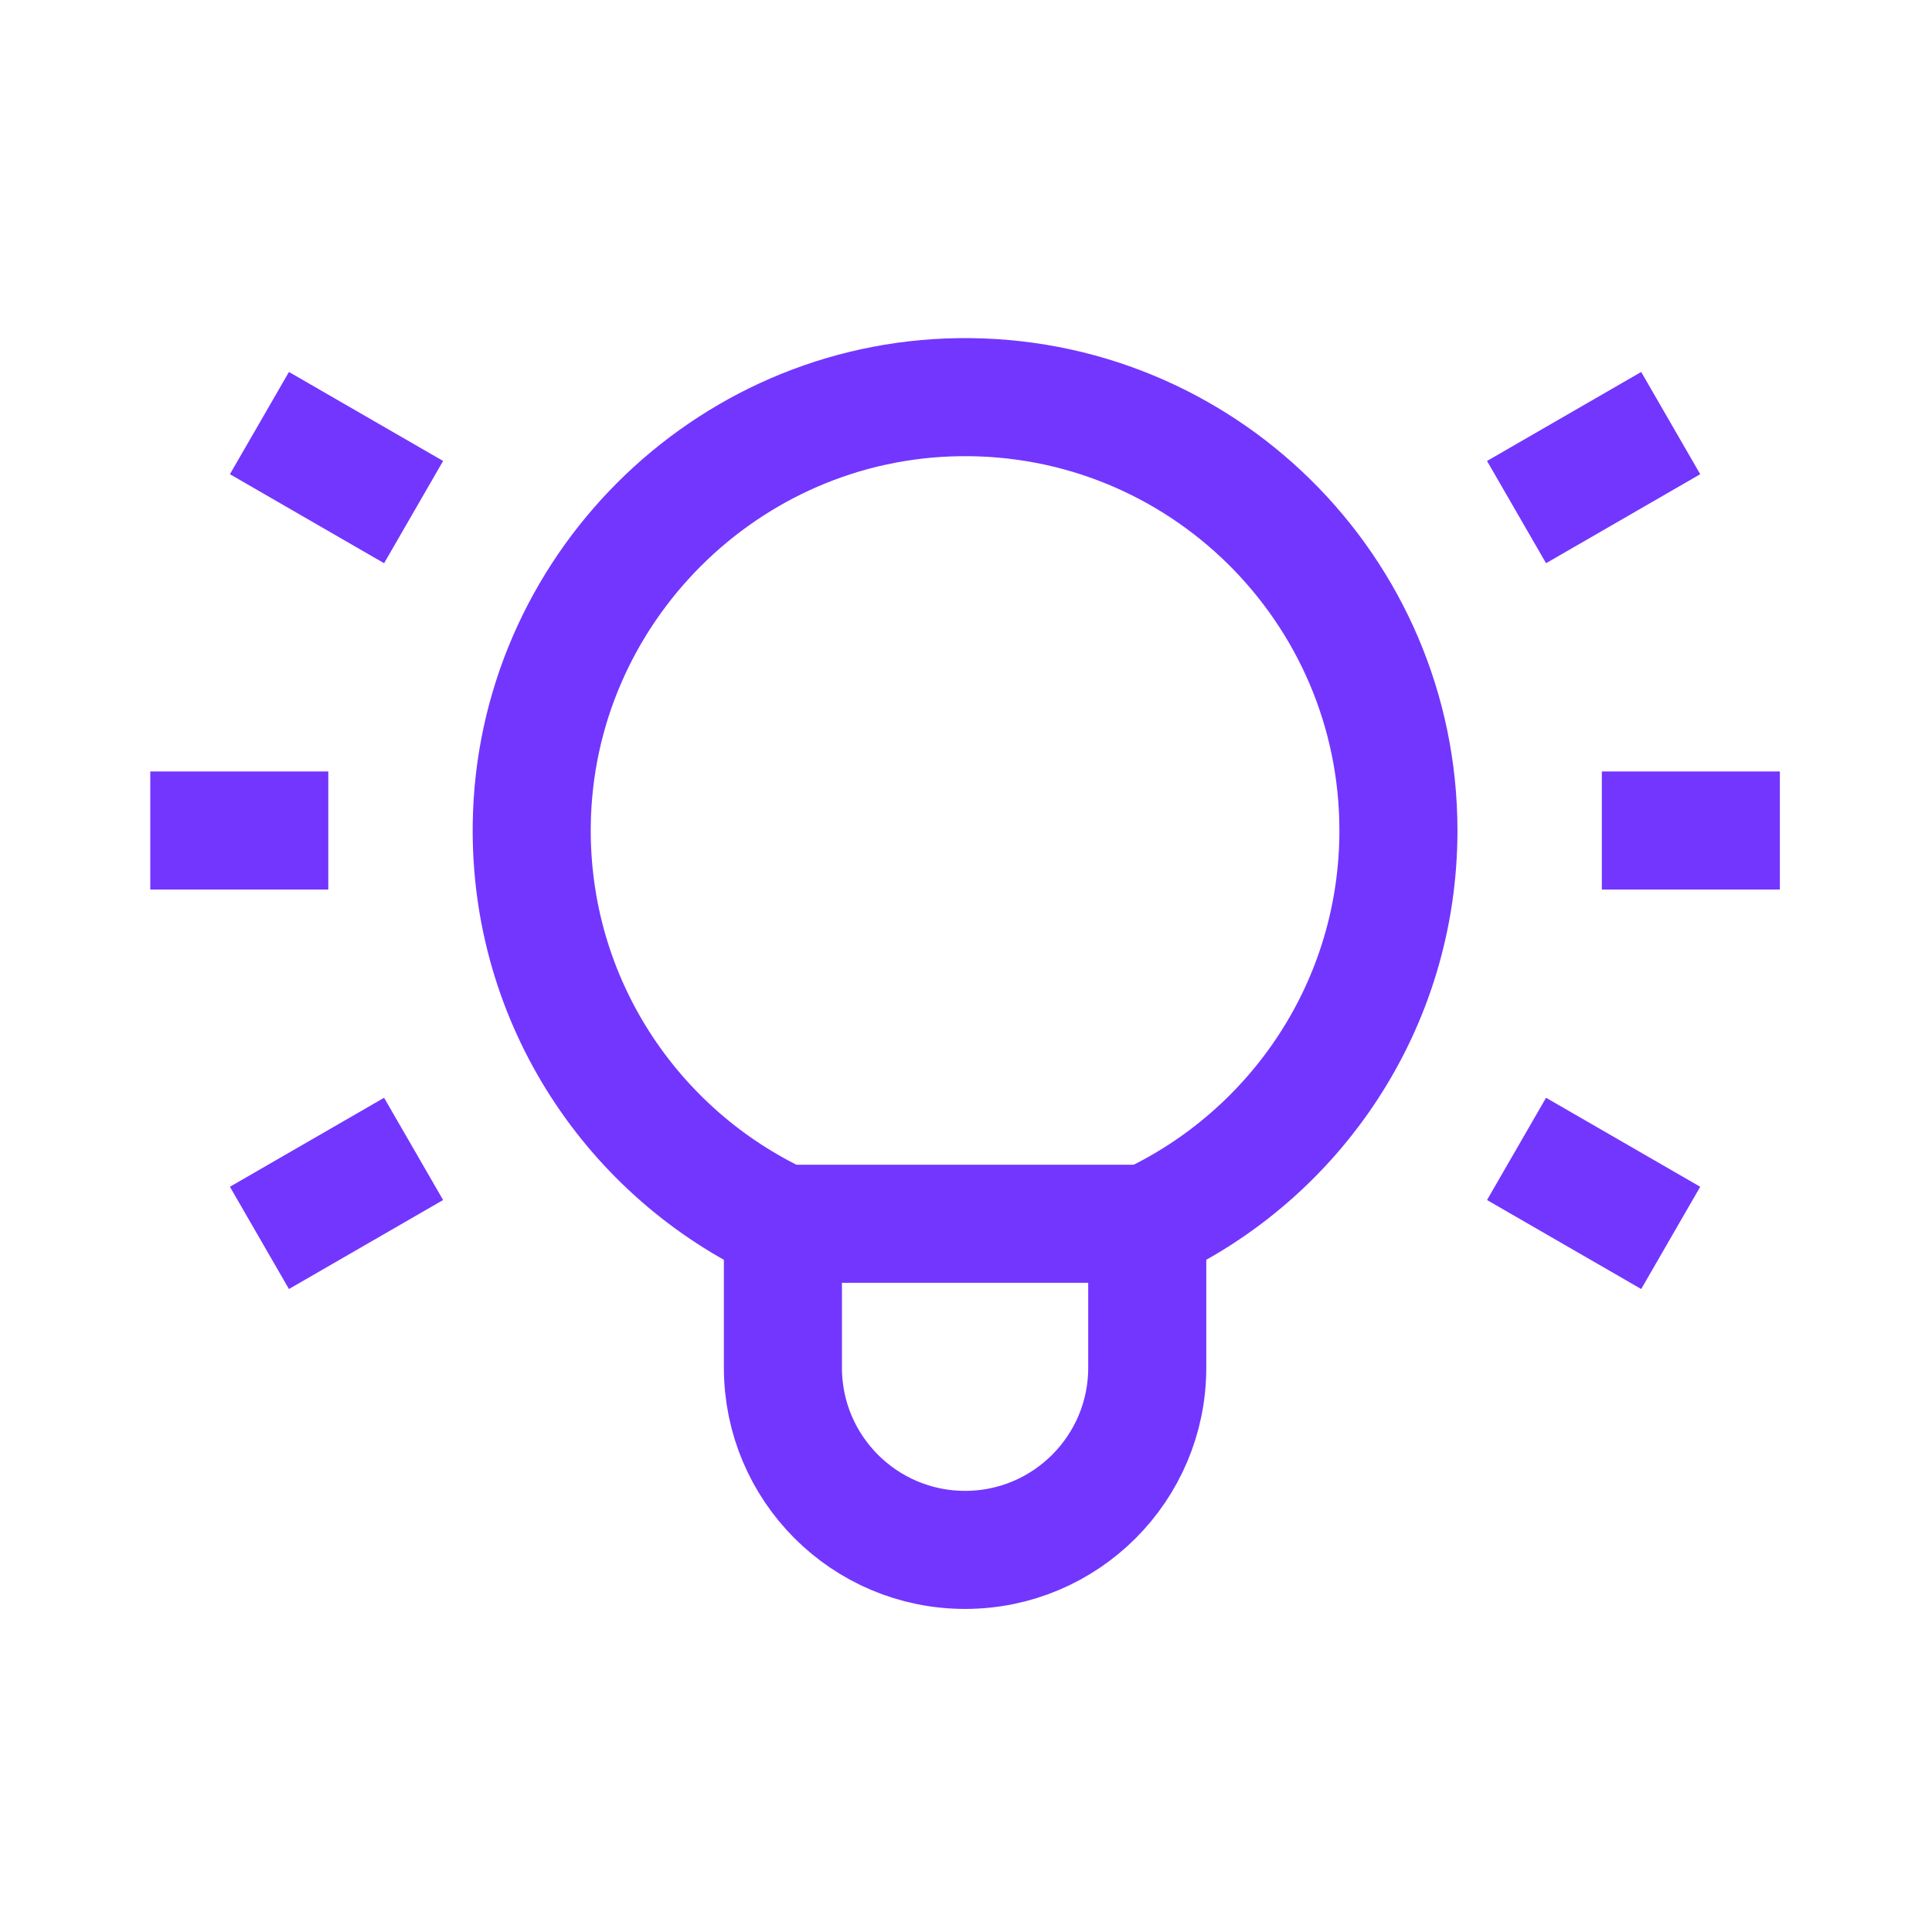
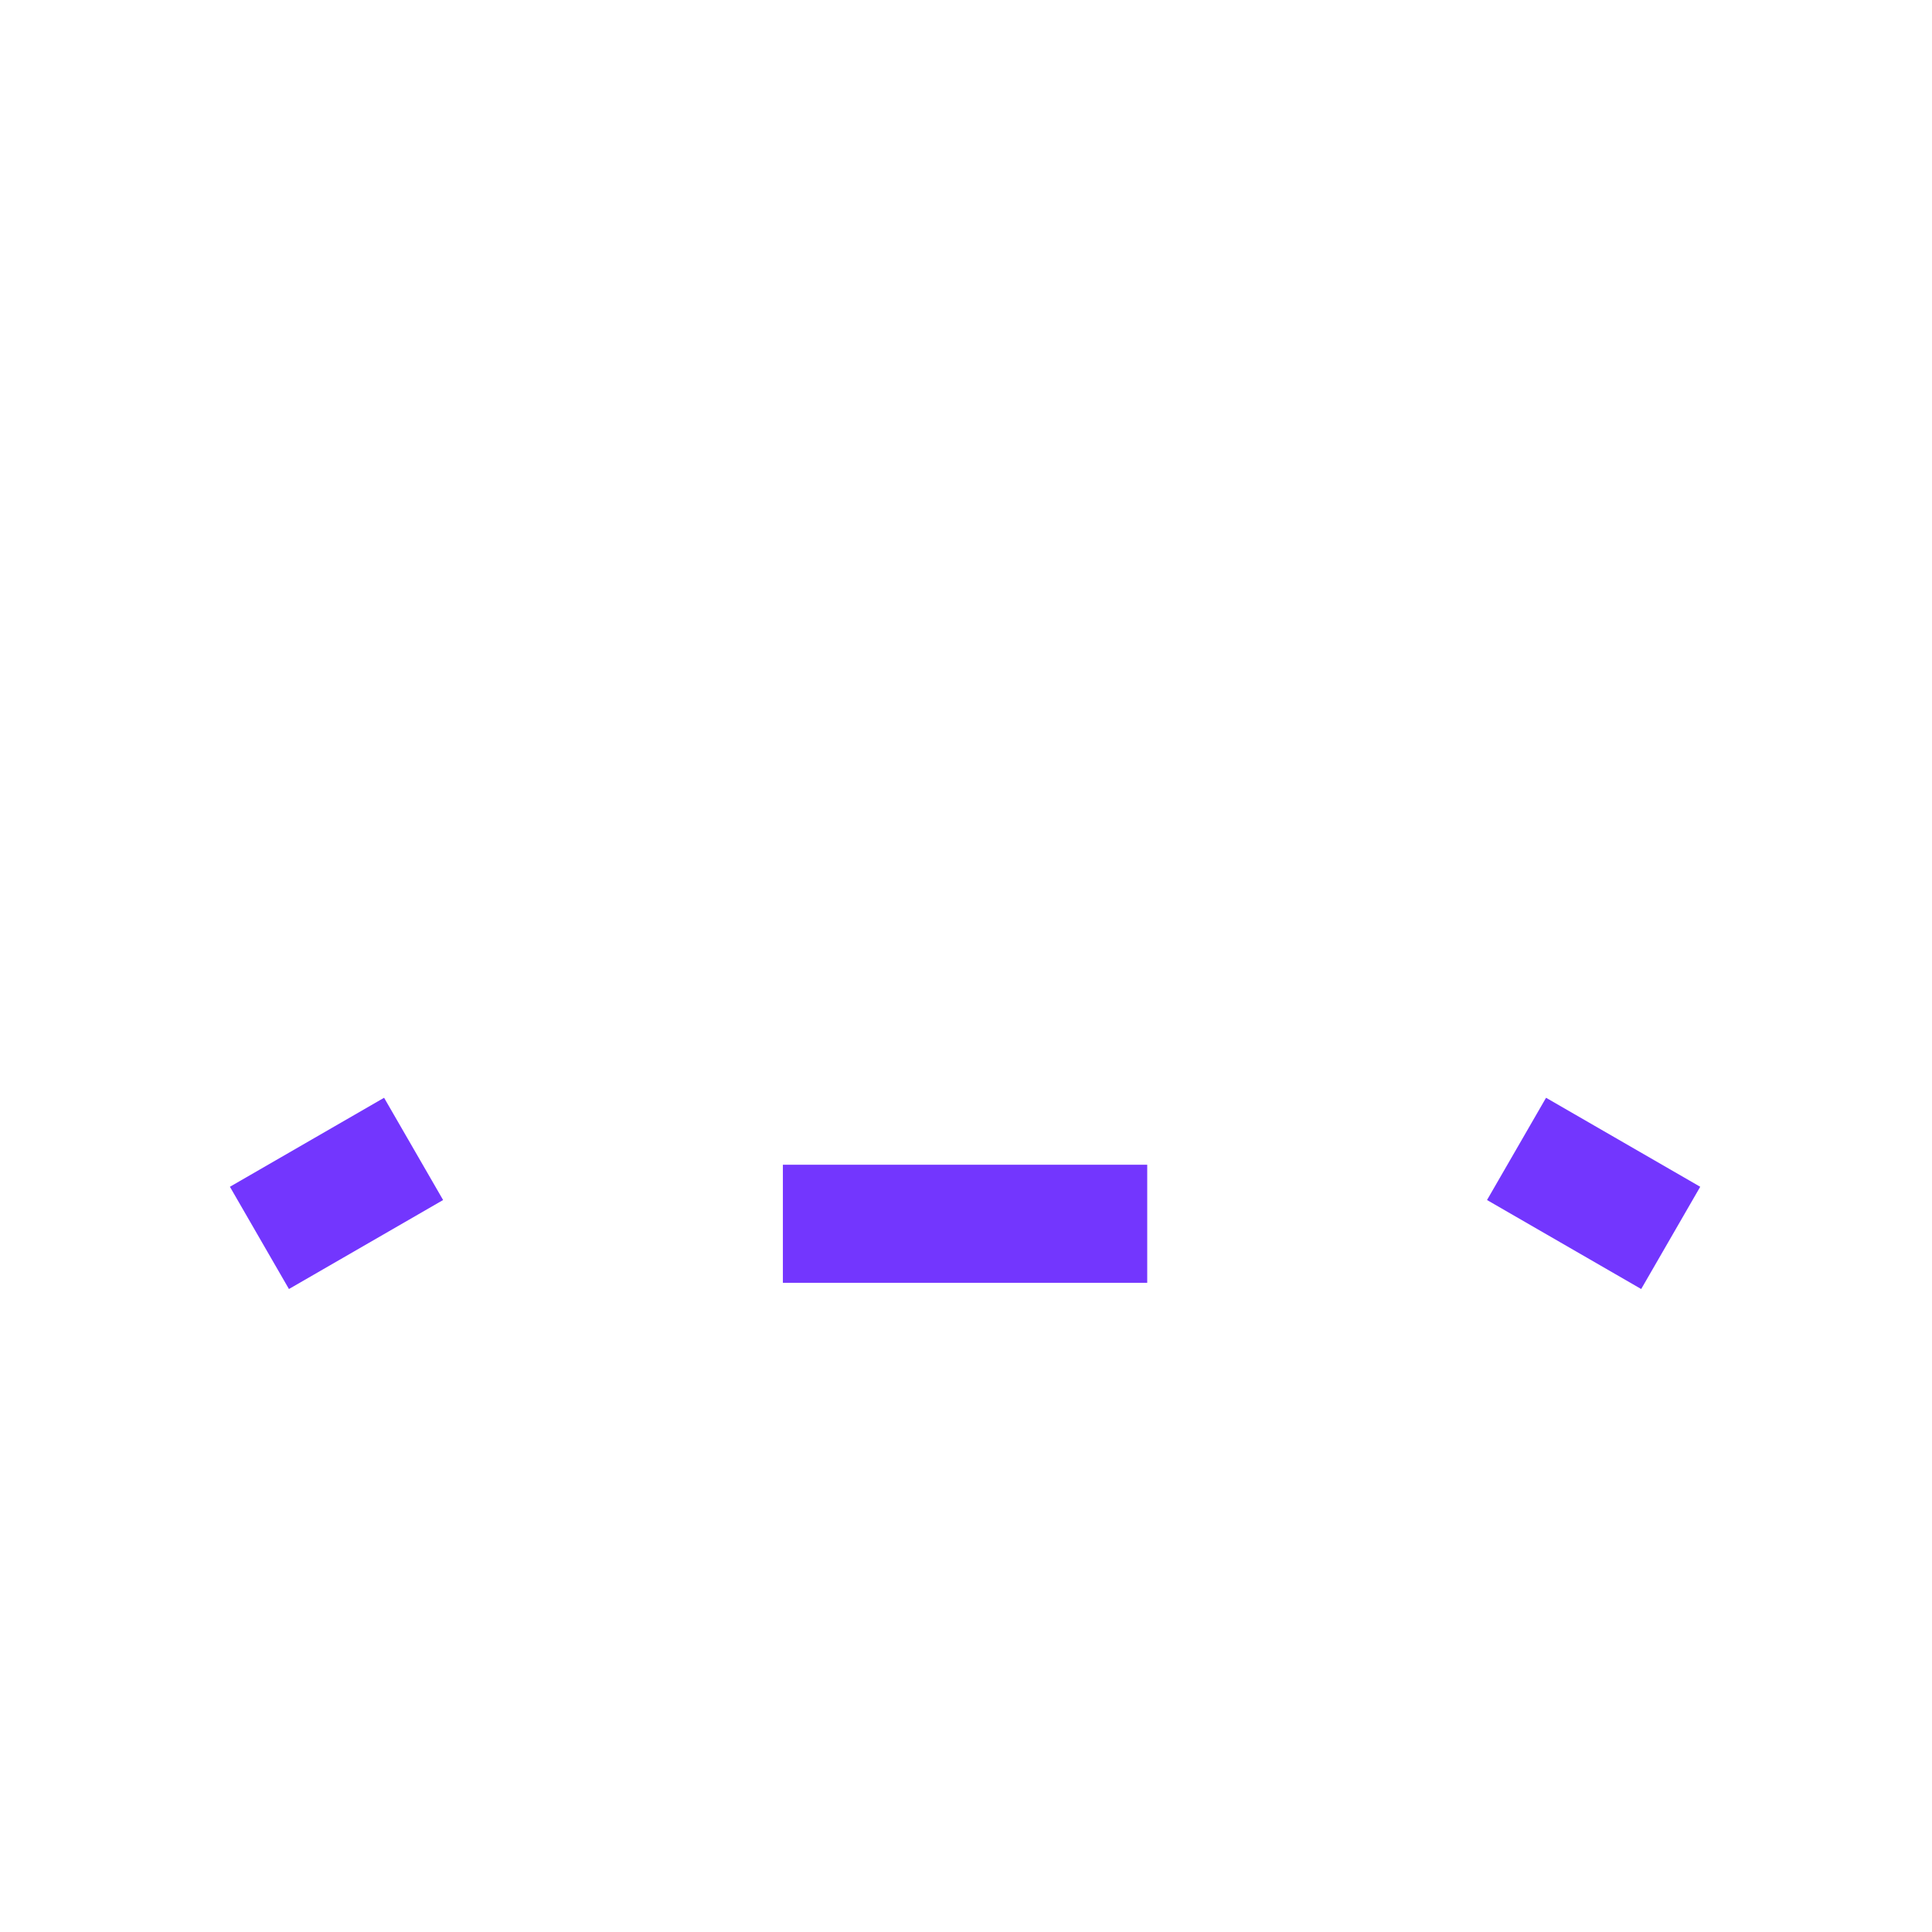
<svg xmlns="http://www.w3.org/2000/svg" width="90" height="90" viewBox="0 0 90 90" fill="none">
-   <path d="M65.144 38.688C65.144 27.442 55.95 18.345 44.669 18.502C33.794 18.654 24.92 27.53 24.771 38.405C24.658 46.643 29.481 53.766 36.471 57.008V63.714C36.471 68.4 40.27 72.2 44.957 72.2C49.643 72.2 53.443 68.4 53.443 63.714V57.008C60.352 53.803 65.144 46.805 65.144 38.688Z" stroke="#7336FE" stroke-width="5.5" stroke-miterlimit="10" />
  <path d="M36.47 57.008H53.442" stroke="#7336FE" stroke-width="5.5" stroke-miterlimit="10" />
-   <path d="M74.62 38.688H82.913" stroke="#7336FE" stroke-width="5.5" stroke-miterlimit="10" />
-   <path d="M70.646 23.855L77.828 19.709" stroke="#7336FE" stroke-width="5.5" stroke-miterlimit="10" />
  <path d="M70.646 53.52L77.828 57.666" stroke="#7336FE" stroke-width="5.5" stroke-miterlimit="10" />
-   <path d="M15.293 38.688H7" stroke="#7336FE" stroke-width="5.5" stroke-miterlimit="10" />
-   <path d="M19.267 23.855L12.085 19.709" stroke="#7336FE" stroke-width="5.5" stroke-miterlimit="10" />
  <path d="M19.267 53.52L12.085 57.666" stroke="#7336FE" stroke-width="5.5" stroke-miterlimit="10" />
</svg>